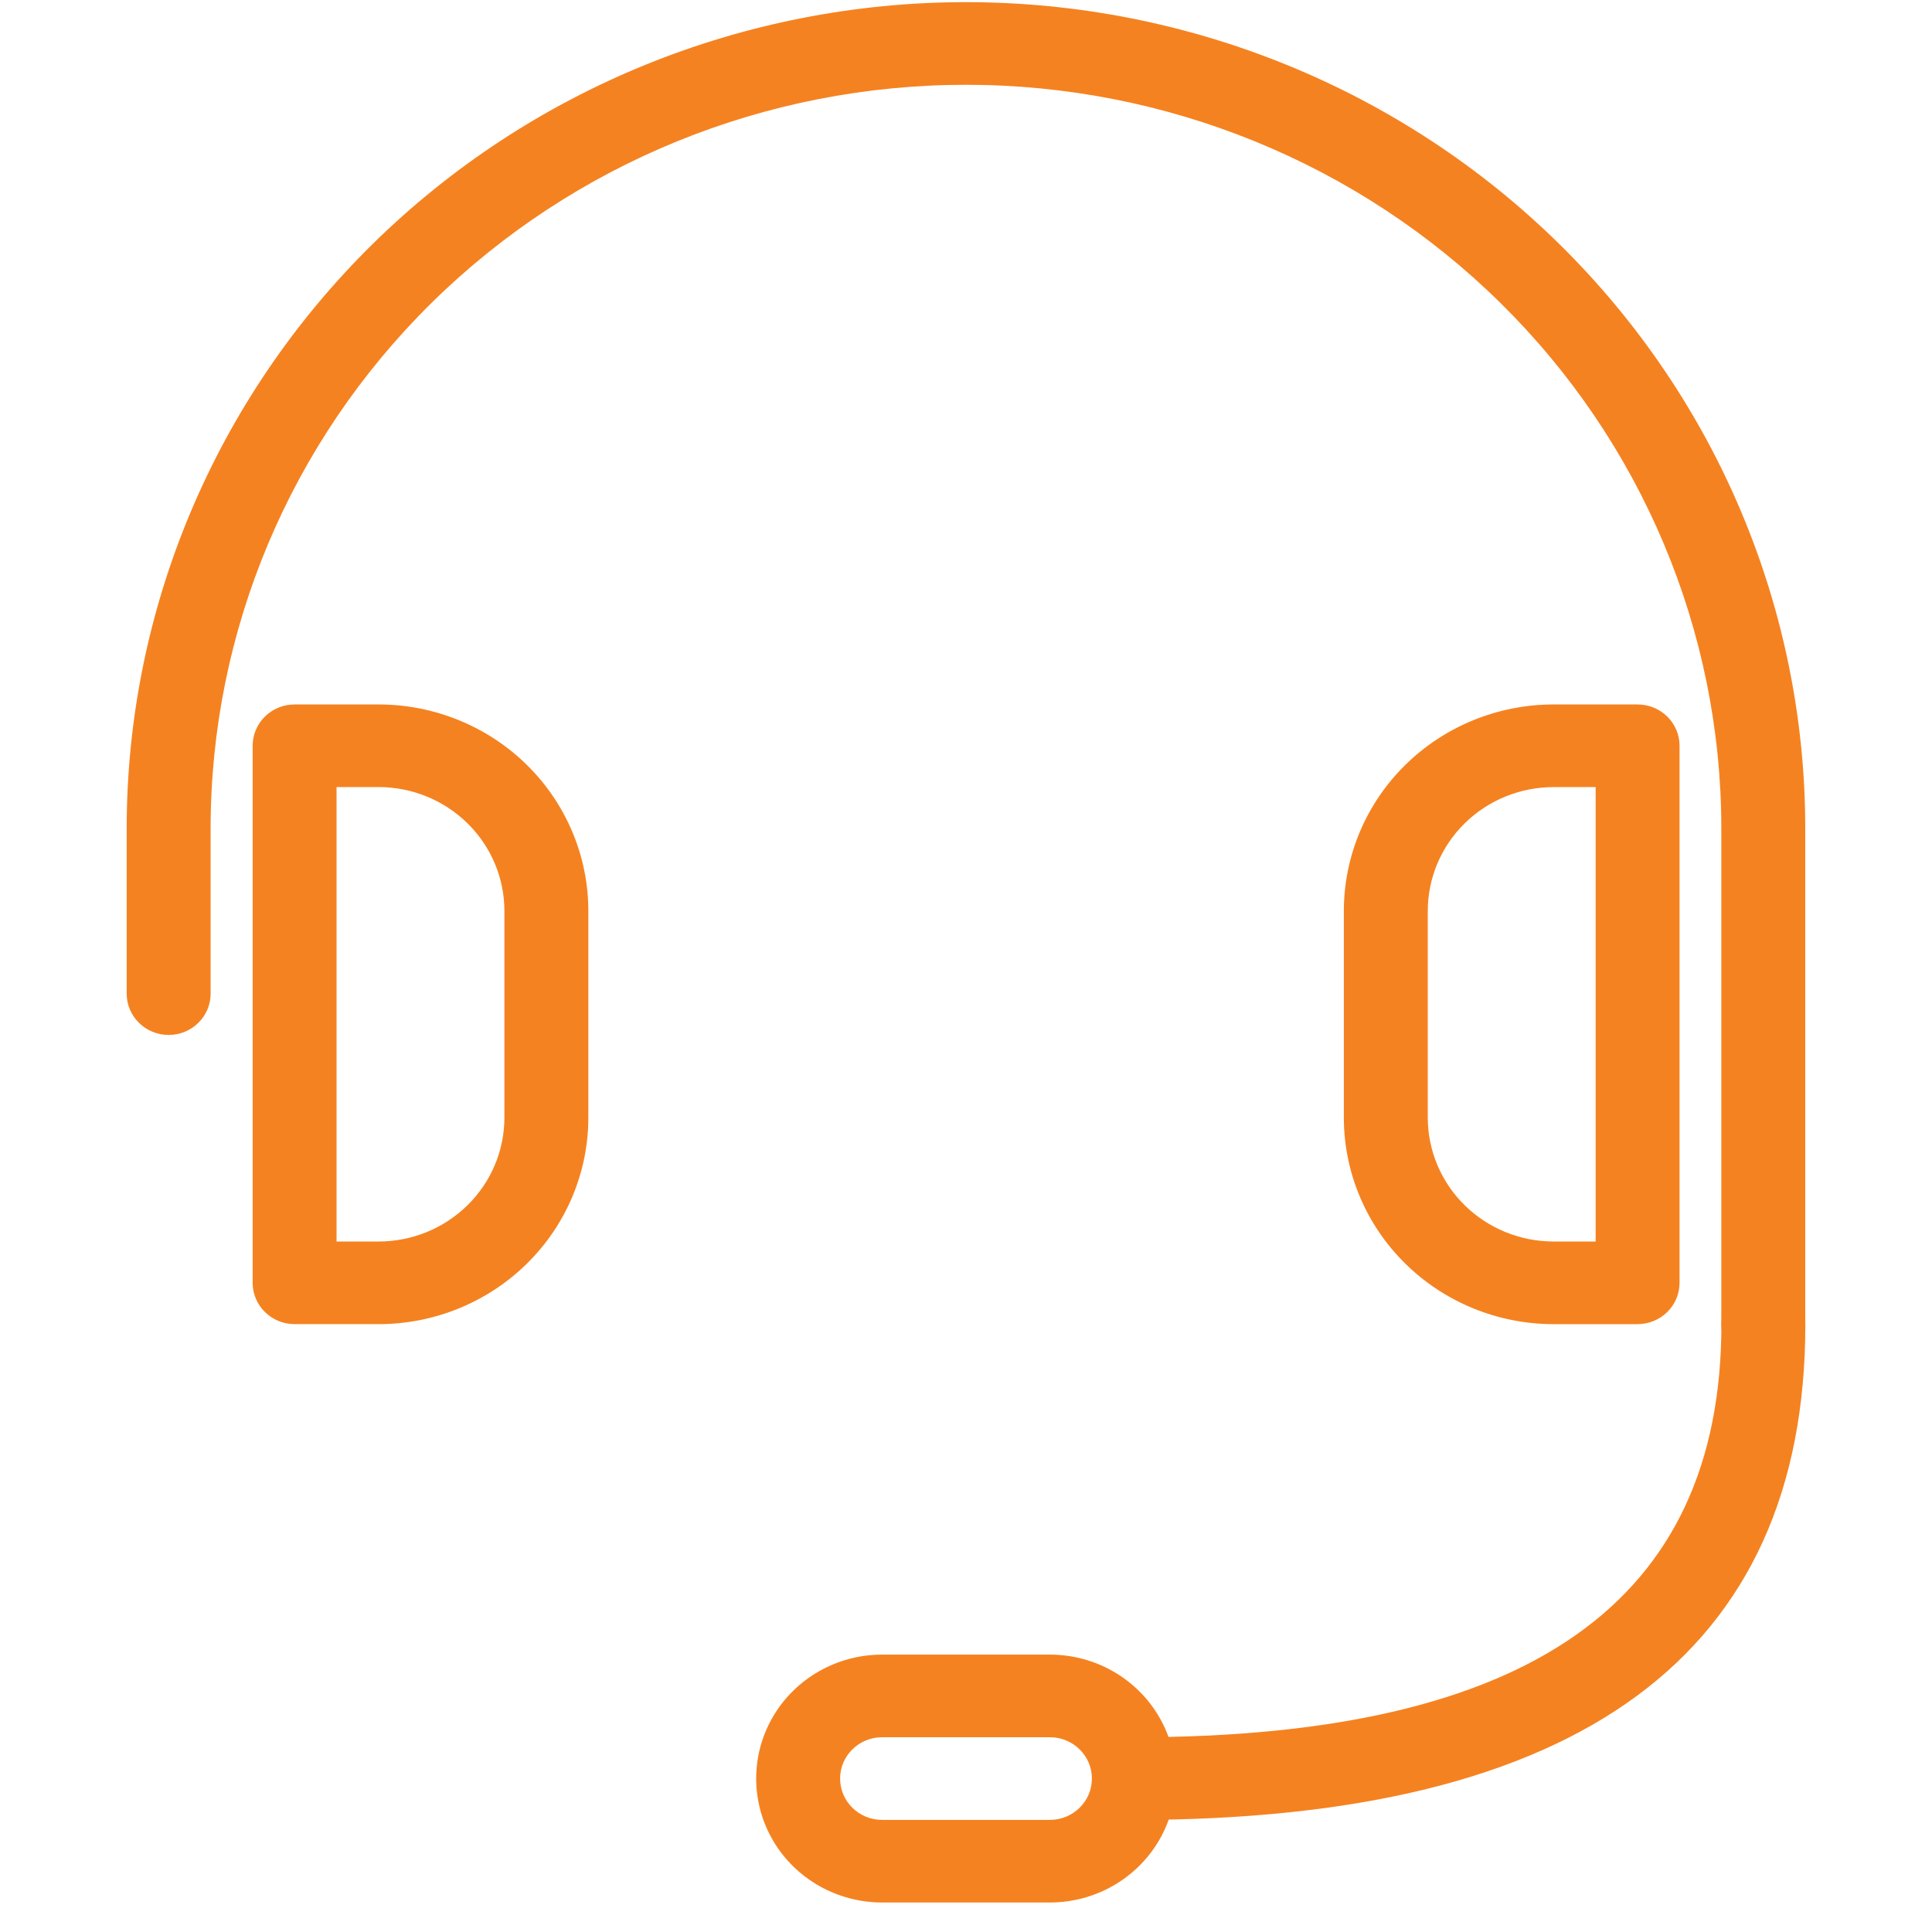
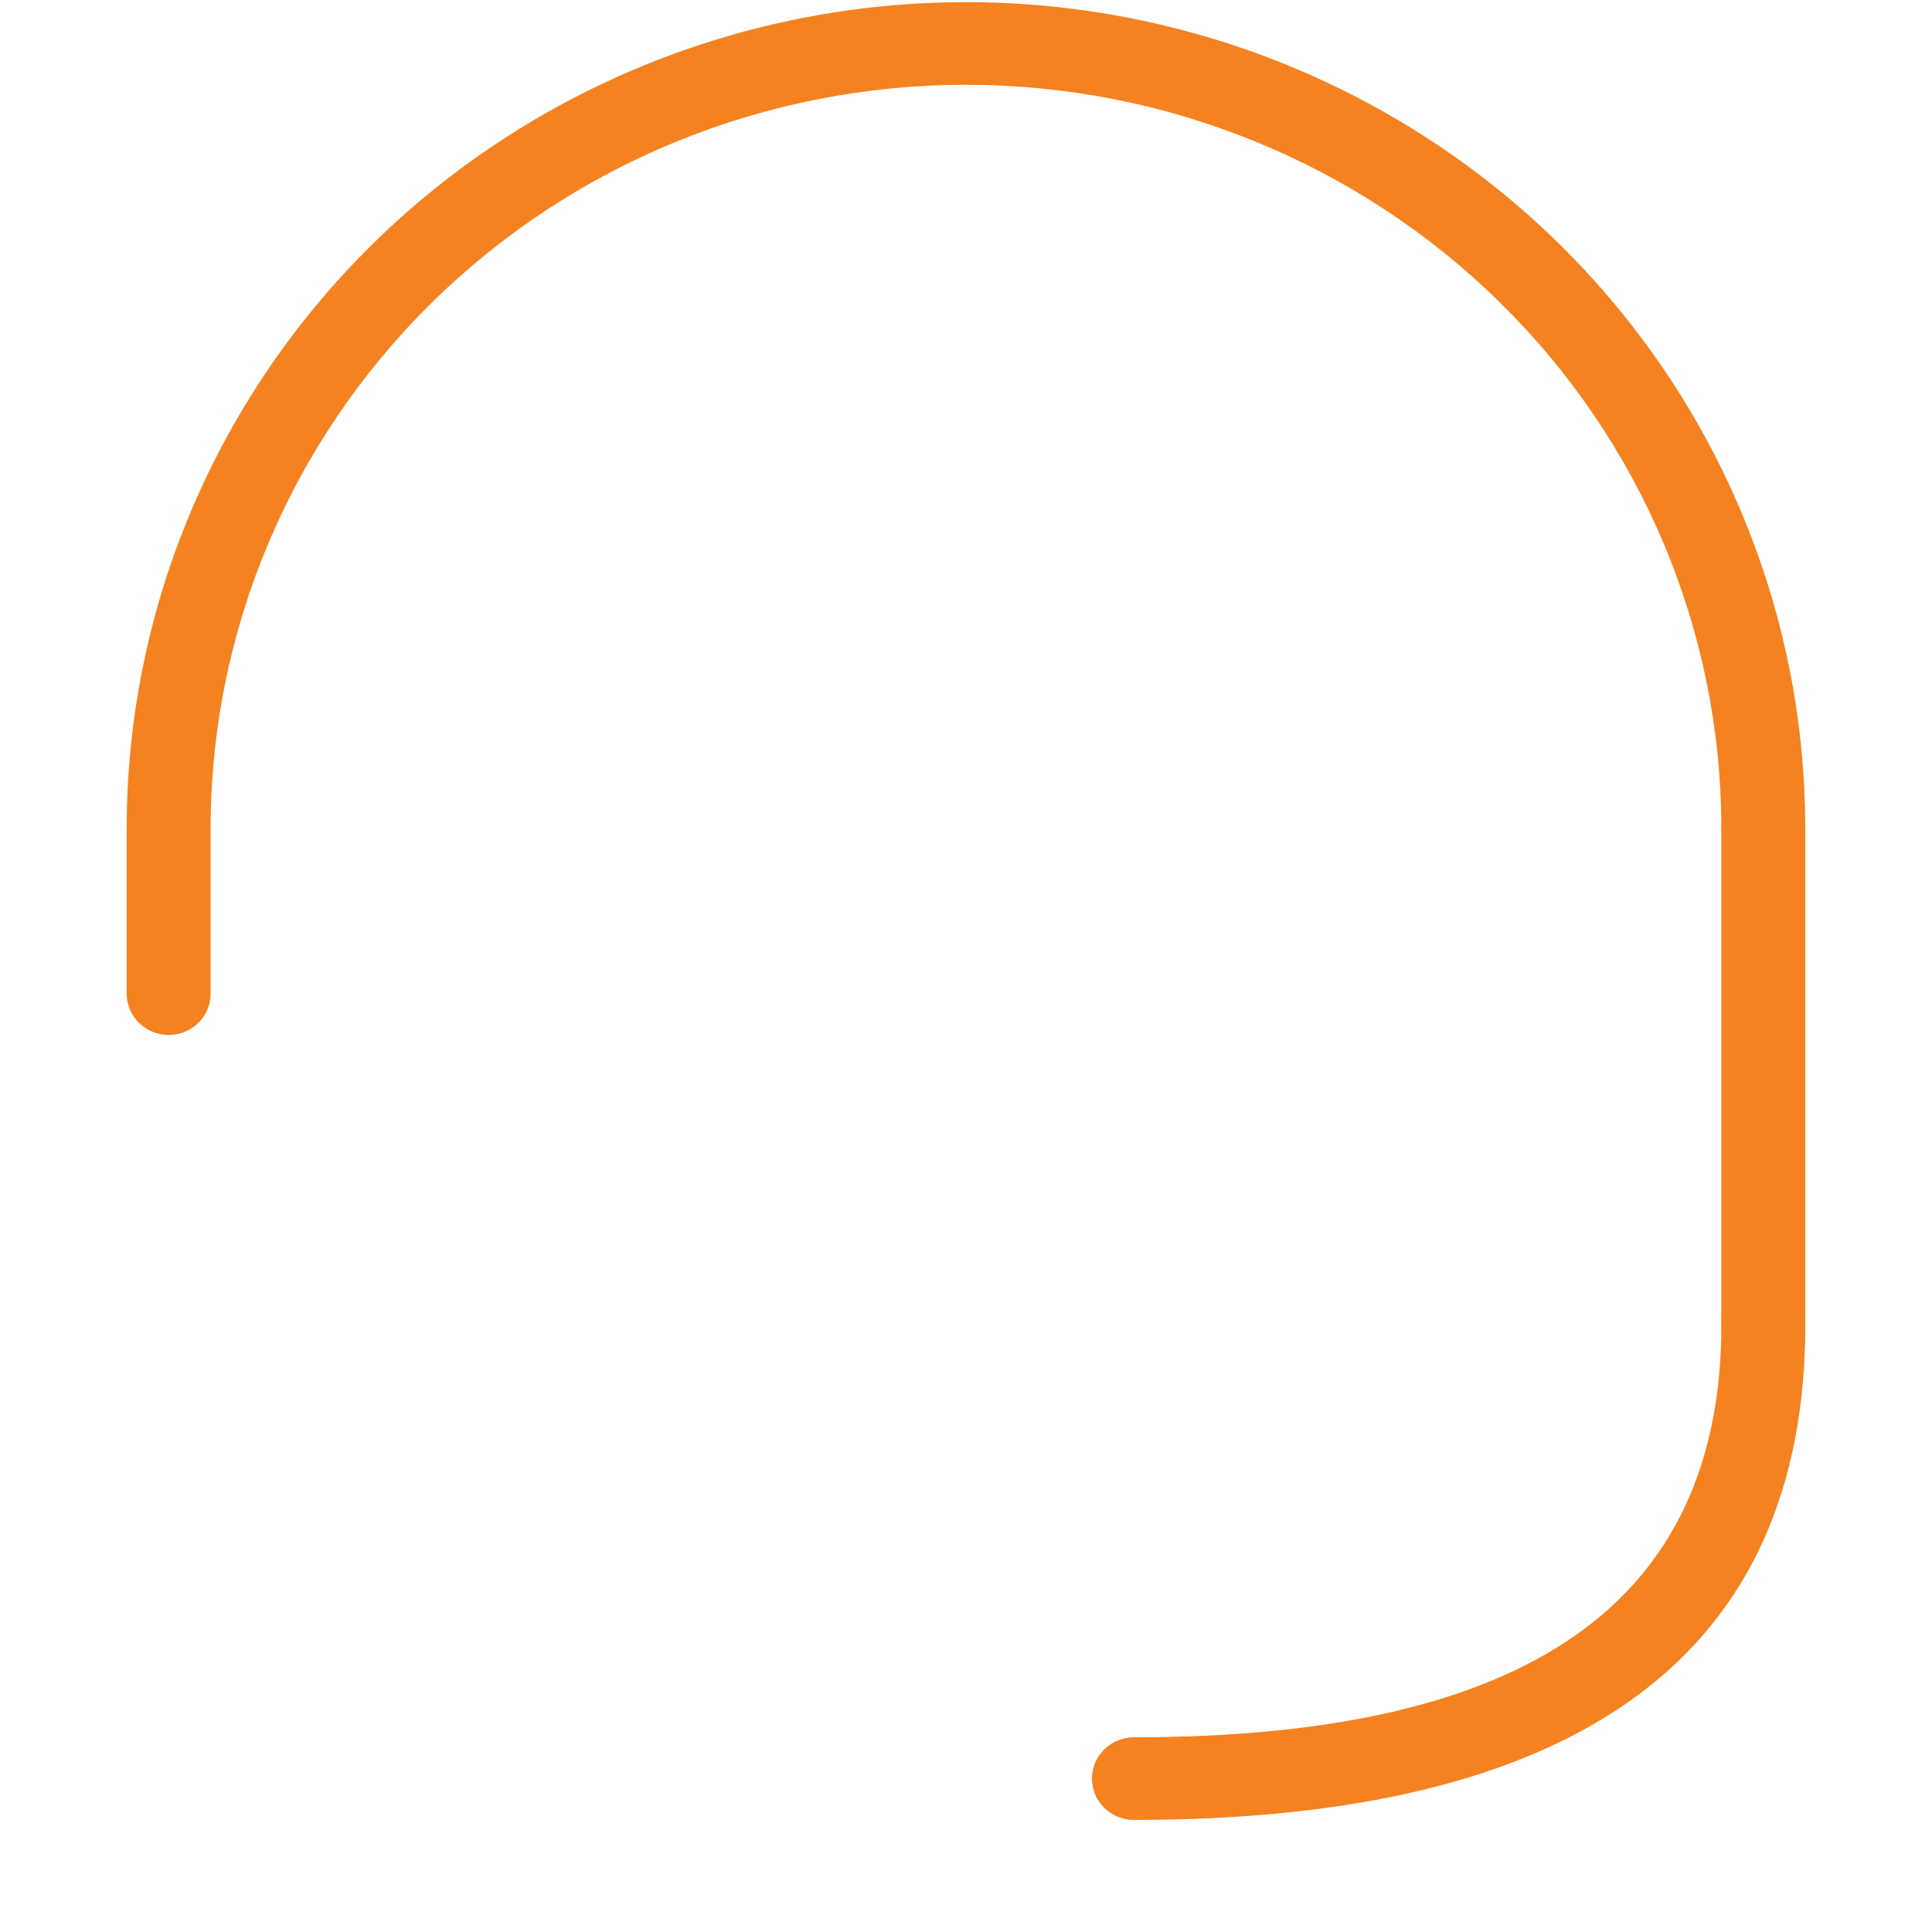
<svg xmlns="http://www.w3.org/2000/svg" width="61" height="61" viewBox="0 0 61 61" fill="none">
  <path d="M55.673 43.112C54.941 43.112 54.348 42.528 54.348 41.808V26.155C54.348 19.928 51.836 13.957 47.363 9.554C42.89 5.151 36.824 2.677 30.499 2.677C24.174 2.677 18.108 5.151 13.635 9.554C9.163 13.957 6.65 19.929 6.65 26.155V31.373C6.65 32.093 6.057 32.677 5.325 32.677C4.593 32.677 4 32.093 4 31.373V26.155C4 19.237 6.792 12.601 11.761 7.709C16.731 2.817 23.471 0.068 30.499 0.068C37.527 0.068 44.267 2.817 49.237 7.709C54.206 12.601 56.998 19.237 56.998 26.155V41.808C56.998 42.154 56.859 42.486 56.61 42.73C56.361 42.975 56.025 43.112 55.673 43.112H55.673Z" fill="#F58220" />
-   <path d="M11.951 41.807H9.301C8.57 41.807 7.977 41.223 7.977 40.503V23.547C7.977 22.826 8.57 22.242 9.301 22.242H11.951C13.708 22.242 15.394 22.929 16.636 24.152C17.878 25.375 18.576 27.034 18.576 28.764V35.286C18.576 37.016 17.878 38.675 16.636 39.897C15.393 41.121 13.708 41.808 11.951 41.808V41.807ZM10.626 39.199H11.951C13.005 39.199 14.017 38.786 14.762 38.052C15.508 37.319 15.926 36.323 15.926 35.286V28.763C15.926 27.726 15.508 26.73 14.762 25.997C14.017 25.263 13.005 24.85 11.951 24.85H10.626V39.199Z" fill="#F58220" />
-   <path d="M51.705 41.808H49.054C47.298 41.808 45.612 41.121 44.37 39.897C43.128 38.675 42.43 37.016 42.43 35.286V28.764C42.43 27.034 43.127 25.375 44.37 24.152C45.612 22.929 47.298 22.242 49.054 22.242H51.705C52.056 22.242 52.393 22.38 52.642 22.624C52.89 22.869 53.029 23.201 53.029 23.547V40.503C53.029 40.849 52.89 41.181 52.642 41.425C52.393 41.67 52.056 41.807 51.705 41.807V41.808ZM49.054 24.851C48 24.851 46.989 25.263 46.244 25.997C45.498 26.731 45.08 27.726 45.08 28.764V35.286C45.08 36.324 45.498 37.319 46.244 38.053C46.989 38.787 48 39.199 49.054 39.199H50.38V24.85L49.054 24.851Z" fill="#F58220" />
  <path d="M35.802 57.461C35.07 57.461 34.477 56.877 34.477 56.157C34.477 55.436 35.07 54.852 35.802 54.852C48.283 54.852 54.351 50.587 54.351 41.808C54.351 41.088 54.944 40.504 55.676 40.504C56.408 40.504 57.001 41.088 57.001 41.808C57.001 52.243 49.872 57.461 35.802 57.461L35.802 57.461Z" fill="#F58220" />
-   <path d="M33.149 60.068H27.85C26.43 60.068 25.117 59.323 24.407 58.112C23.698 56.901 23.698 55.41 24.407 54.199C25.118 52.988 26.43 52.242 27.85 52.242H33.15H33.15C34.569 52.242 35.882 52.988 36.592 54.199C37.302 55.41 37.302 56.901 36.592 58.112C35.882 59.323 34.569 60.068 33.15 60.068H33.149ZM27.849 54.851L27.85 54.851C27.118 54.851 26.525 55.435 26.525 56.155C26.525 56.876 27.118 57.46 27.85 57.46H33.15H33.149C33.881 57.46 34.475 56.876 34.475 56.155C34.475 55.435 33.881 54.851 33.149 54.851L27.849 54.851Z" fill="#F58220" />
</svg>